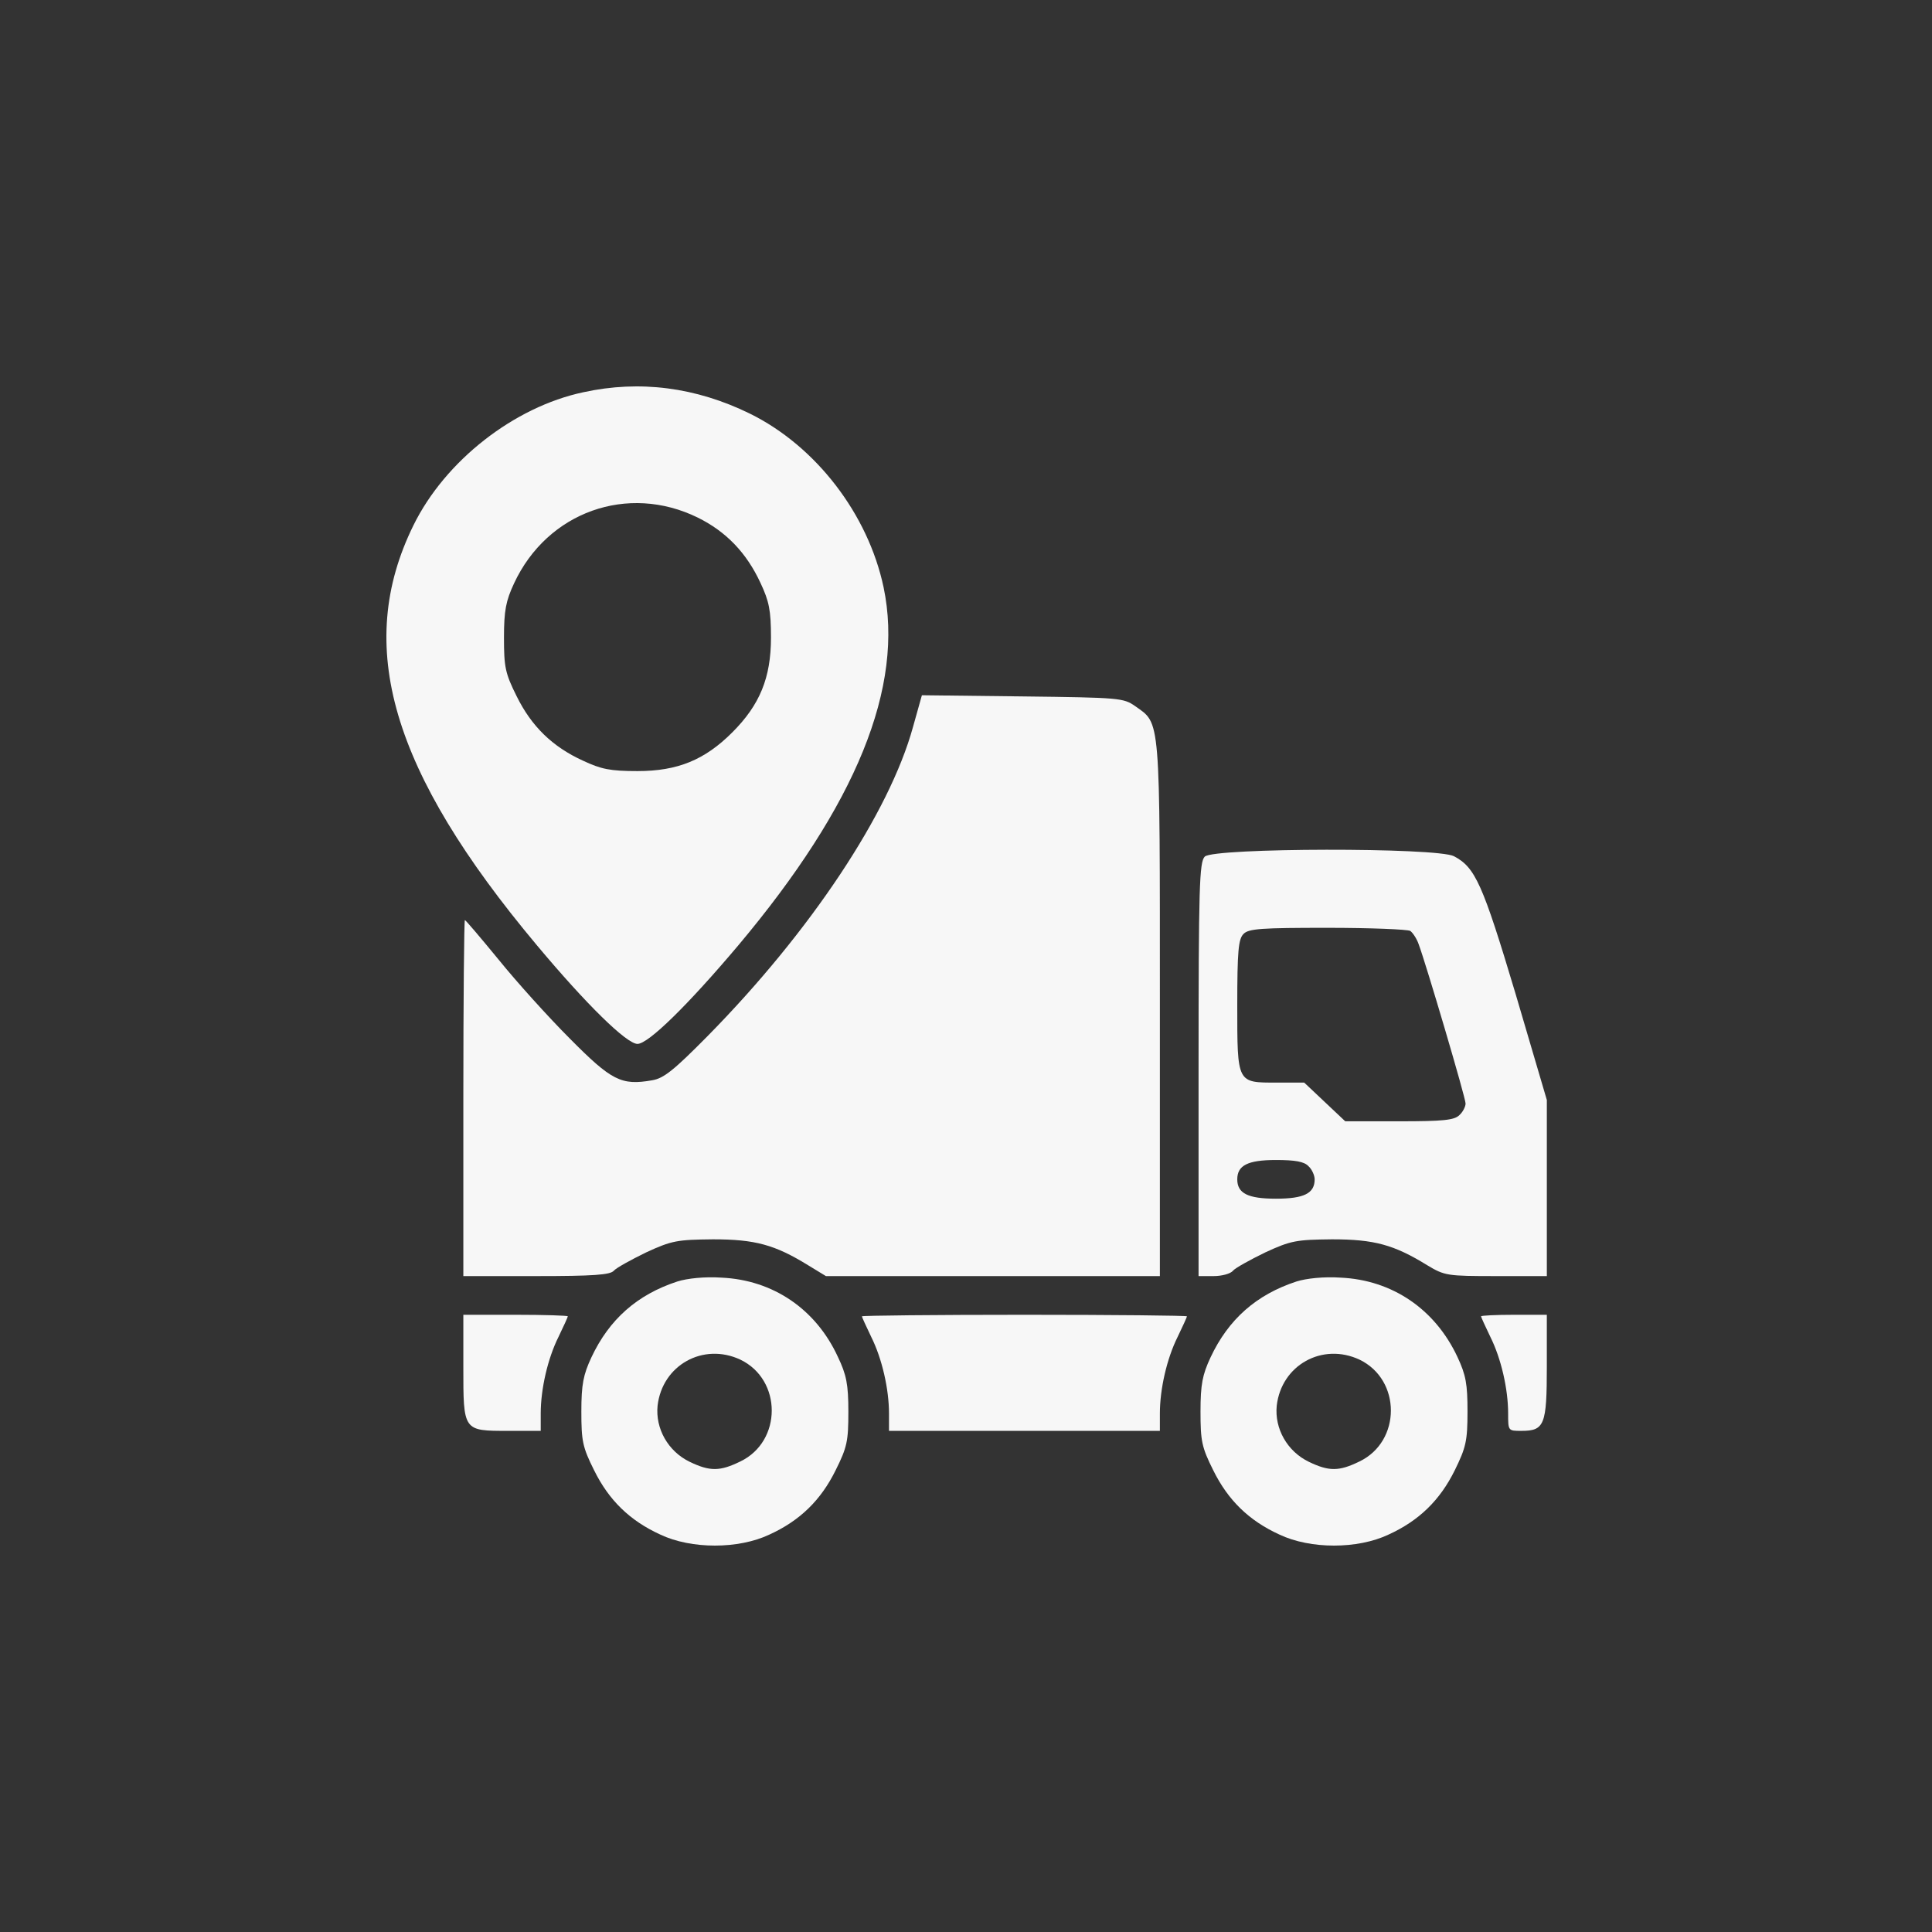
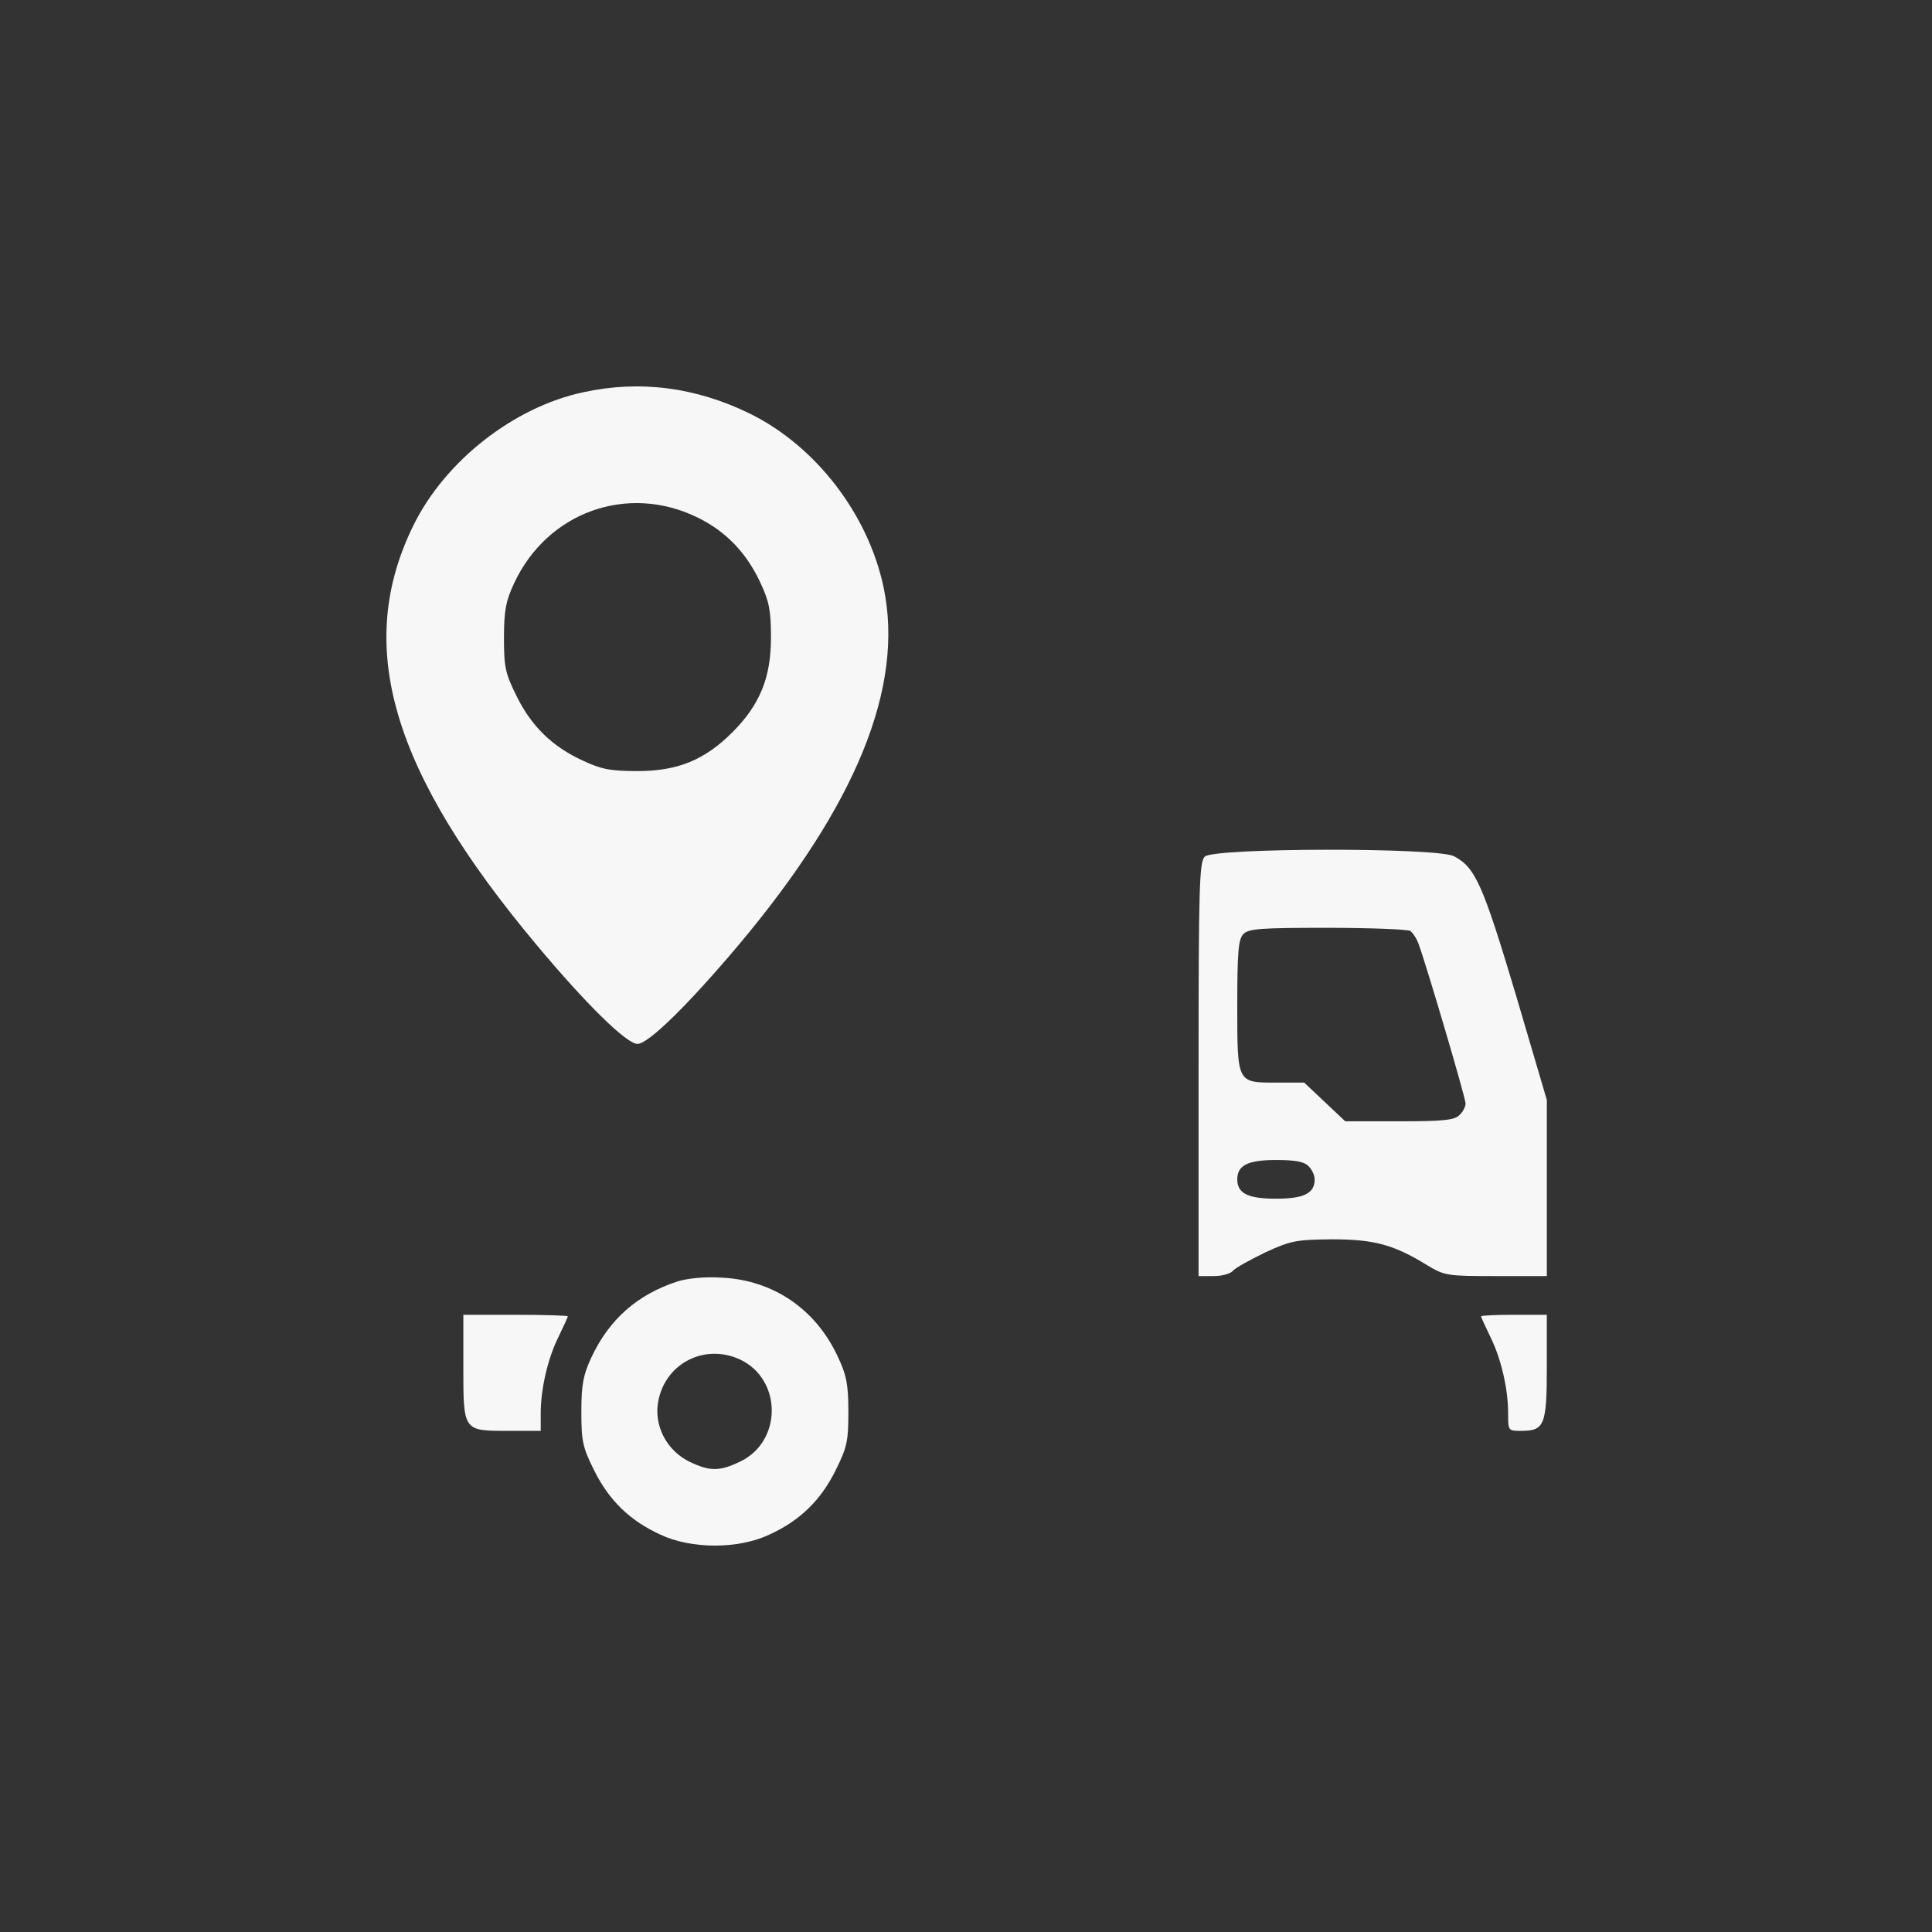
<svg xmlns="http://www.w3.org/2000/svg" width="140" height="140" viewBox="0 0 140 140" fill="none">
  <rect x="0" y="0" width="140" height="140" fill="#333333" stroke="none" />
  <path d="M42.268 28.424C37.249 29.49 32.257 33.387 29.958 38.07C25.668 46.791 28.332 55.876 38.903 68.495C42.492 72.785 45.408 75.645 46.194 75.645C46.979 75.645 49.839 72.841 53.484 68.523C62.065 58.316 65.542 49.763 64.028 42.557C62.906 37.257 59.12 32.322 54.325 29.966C50.428 28.06 46.362 27.527 42.268 28.424ZM50.568 37.509C52.615 38.519 54.101 40.061 55.111 42.248C55.728 43.566 55.868 44.211 55.868 46.202C55.868 49.118 55.055 51.081 53.064 53.072C51.073 55.063 49.11 55.876 46.194 55.876C44.203 55.876 43.558 55.736 42.24 55.119C40.025 54.11 38.511 52.623 37.445 50.464C36.604 48.782 36.52 48.333 36.52 46.202C36.52 44.239 36.66 43.538 37.249 42.276C39.66 37.089 45.493 35.014 50.568 37.509Z" fill="#F7F7F7" />
-   <path d="M66.159 52.68C64.448 58.905 58.728 67.513 51.269 75.084C48.829 77.552 48.1 78.141 47.259 78.281C45.016 78.674 44.315 78.309 41.286 75.253C39.744 73.71 37.417 71.131 36.127 69.532C34.837 67.962 33.743 66.672 33.687 66.672C33.631 66.672 33.575 72.477 33.575 79.571V92.47H38.875C42.969 92.47 44.231 92.386 44.483 92.077C44.651 91.881 45.717 91.292 46.81 90.759C48.689 89.89 49.082 89.834 51.662 89.806C54.718 89.806 56.148 90.198 58.56 91.685L59.849 92.47H71.963H84.049V73.094C84.049 51.67 84.105 52.483 82.254 51.166C81.413 50.577 81.133 50.549 74.094 50.465L66.804 50.38L66.159 52.68Z" fill="#F7F7F7" />
  <path d="M87.302 62.073C86.909 62.466 86.853 64.233 86.853 77.496V92.47H87.947C88.535 92.47 89.18 92.302 89.349 92.077C89.517 91.881 90.582 91.292 91.676 90.759C93.555 89.89 93.947 89.834 96.527 89.806C99.584 89.806 101.014 90.198 103.425 91.685C104.687 92.442 104.855 92.47 108.416 92.47H112.09V86.076V79.711L109.819 72C107.435 64.036 106.902 62.858 105.36 62.045C104.126 61.4 87.947 61.428 87.302 62.073ZM102.191 67.457C102.36 67.569 102.668 68.018 102.808 68.439C103.341 69.869 106.201 79.543 106.201 79.963C106.201 80.188 106.005 80.58 105.753 80.805C105.388 81.169 104.603 81.253 101.406 81.253H97.481L95.994 79.851L94.508 78.449H92.517C89.629 78.449 89.657 78.533 89.657 72.841C89.657 68.915 89.741 68.046 90.106 67.682C90.47 67.289 91.424 67.233 96.191 67.233C99.303 67.233 101.995 67.345 102.191 67.457ZM94.817 84.506C95.069 84.73 95.265 85.179 95.265 85.46C95.265 86.469 94.508 86.862 92.461 86.862C90.414 86.862 89.657 86.469 89.657 85.46C89.657 84.45 90.414 84.058 92.461 84.058C93.835 84.058 94.508 84.17 94.817 84.506Z" fill="#F7F7F7" />
  <path d="M49.082 92.862C46.165 93.816 44.146 95.61 42.856 98.358C42.268 99.62 42.127 100.321 42.127 102.284C42.127 104.415 42.212 104.864 43.053 106.546C44.118 108.705 45.633 110.191 47.848 111.201C50.091 112.266 53.512 112.266 55.755 111.201C57.971 110.191 59.485 108.705 60.55 106.546C61.392 104.864 61.476 104.415 61.476 102.284C61.476 100.321 61.336 99.62 60.719 98.33C59.12 94.853 56.008 92.75 52.278 92.582C51.072 92.498 49.783 92.638 49.082 92.862ZM53.652 98.526C56.681 99.984 56.681 104.443 53.652 105.901C52.166 106.63 51.437 106.63 49.979 105.929C48.409 105.172 47.483 103.518 47.651 101.863C47.988 98.919 50.96 97.264 53.652 98.526Z" fill="#F7F7F7" />
-   <path d="M93.947 92.862C91.031 93.816 89.012 95.61 87.722 98.358C87.133 99.62 86.993 100.321 86.993 102.284C86.993 104.415 87.077 104.864 87.918 106.546C88.984 108.705 90.498 110.191 92.713 111.201C94.957 112.266 98.378 112.266 100.621 111.201C102.836 110.191 104.35 108.705 105.416 106.546C106.229 104.892 106.341 104.415 106.341 102.284C106.341 100.293 106.229 99.648 105.612 98.33C103.986 94.853 100.873 92.75 97.144 92.582C95.938 92.498 94.648 92.638 93.947 92.862ZM98.518 98.526C101.546 99.984 101.546 104.443 98.518 105.901C97.032 106.63 96.303 106.63 94.845 105.929C93.274 105.172 92.349 103.518 92.517 101.863C92.854 98.919 95.826 97.264 98.518 98.526Z" fill="#F7F7F7" />
  <path d="M33.575 99.031C33.575 103.714 33.547 103.686 36.828 103.686H39.183V102.424C39.183 100.658 39.688 98.442 40.473 96.872C40.838 96.115 41.146 95.442 41.146 95.386C41.146 95.33 39.436 95.274 37.361 95.274H33.575V99.031Z" fill="#F7F7F7" />
-   <path d="M62.457 95.386C62.457 95.442 62.766 96.115 63.13 96.872C63.915 98.442 64.42 100.658 64.42 102.424V103.686H74.234H84.049V102.424C84.049 100.658 84.553 98.442 85.338 96.872C85.703 96.115 86.011 95.442 86.011 95.386C86.011 95.33 80.712 95.274 74.234 95.274C67.757 95.274 62.457 95.33 62.457 95.386Z" fill="#F7F7F7" />
  <path d="M107.322 95.386C107.322 95.442 107.631 96.115 107.995 96.872C108.78 98.442 109.285 100.658 109.285 102.424C109.285 103.686 109.285 103.686 110.239 103.686C111.921 103.686 112.089 103.265 112.089 99.031V95.274H109.706C108.388 95.274 107.322 95.33 107.322 95.386Z" fill="#F7F7F7" />
</svg>